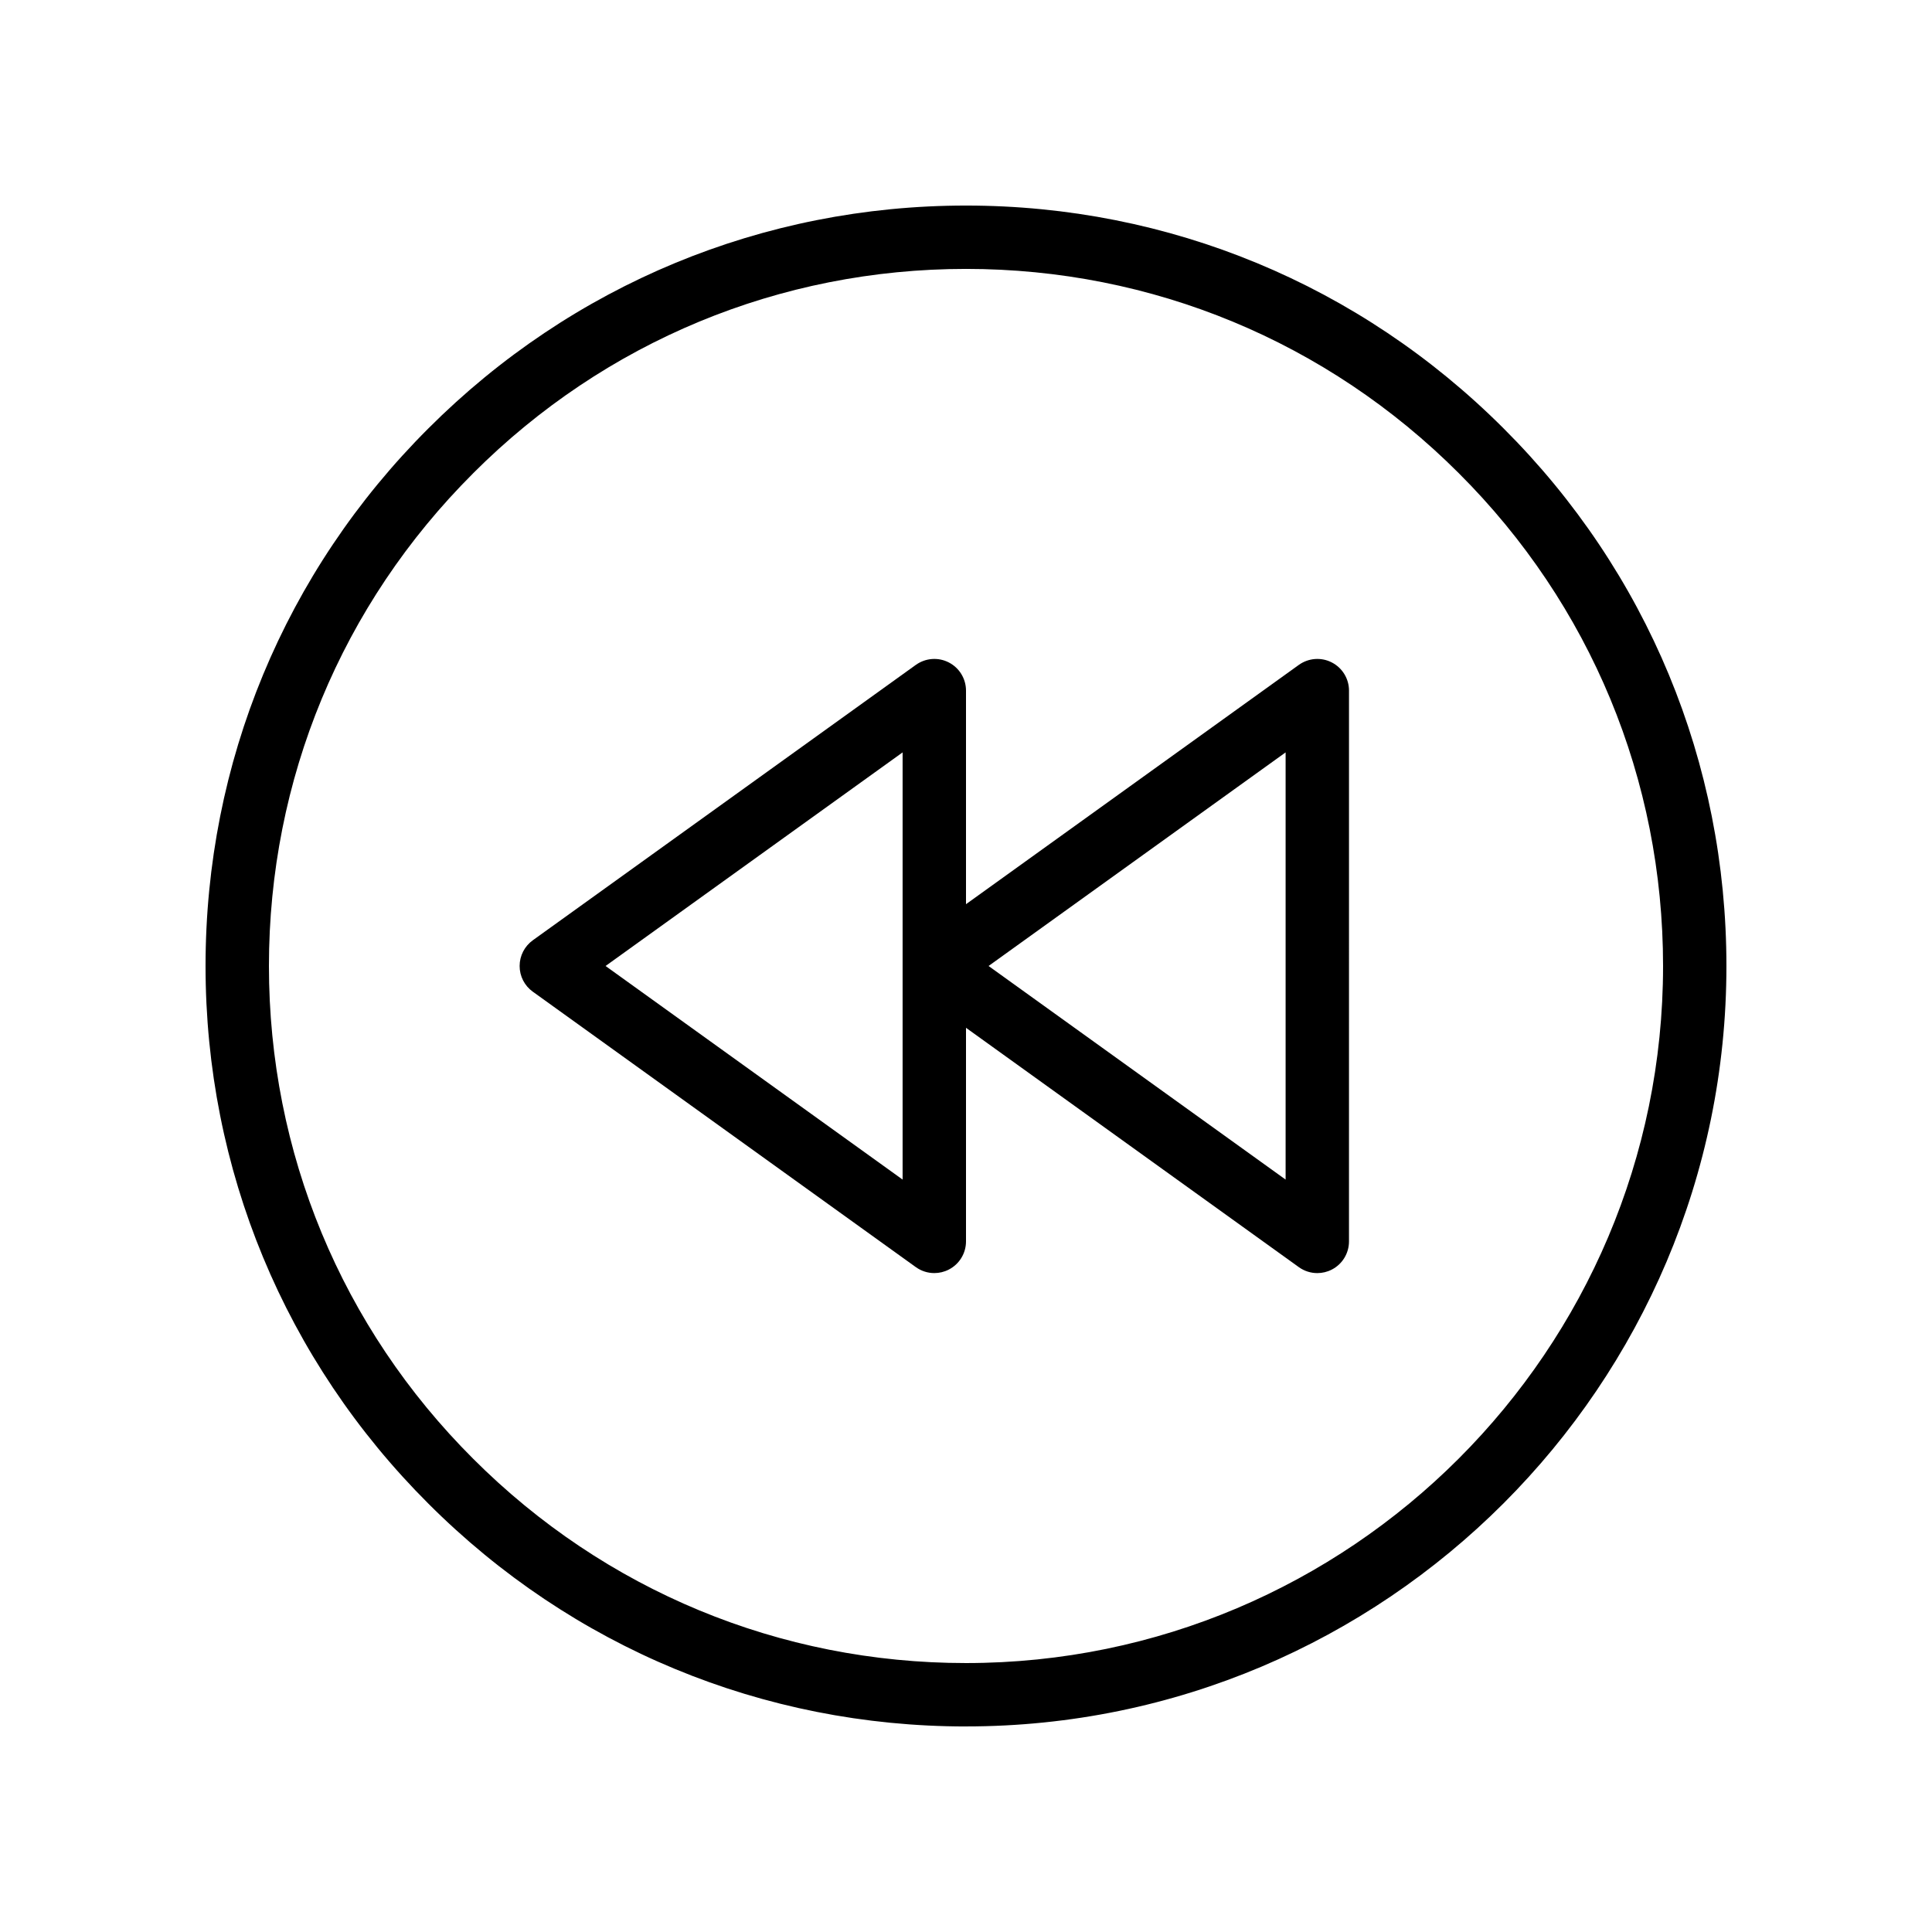
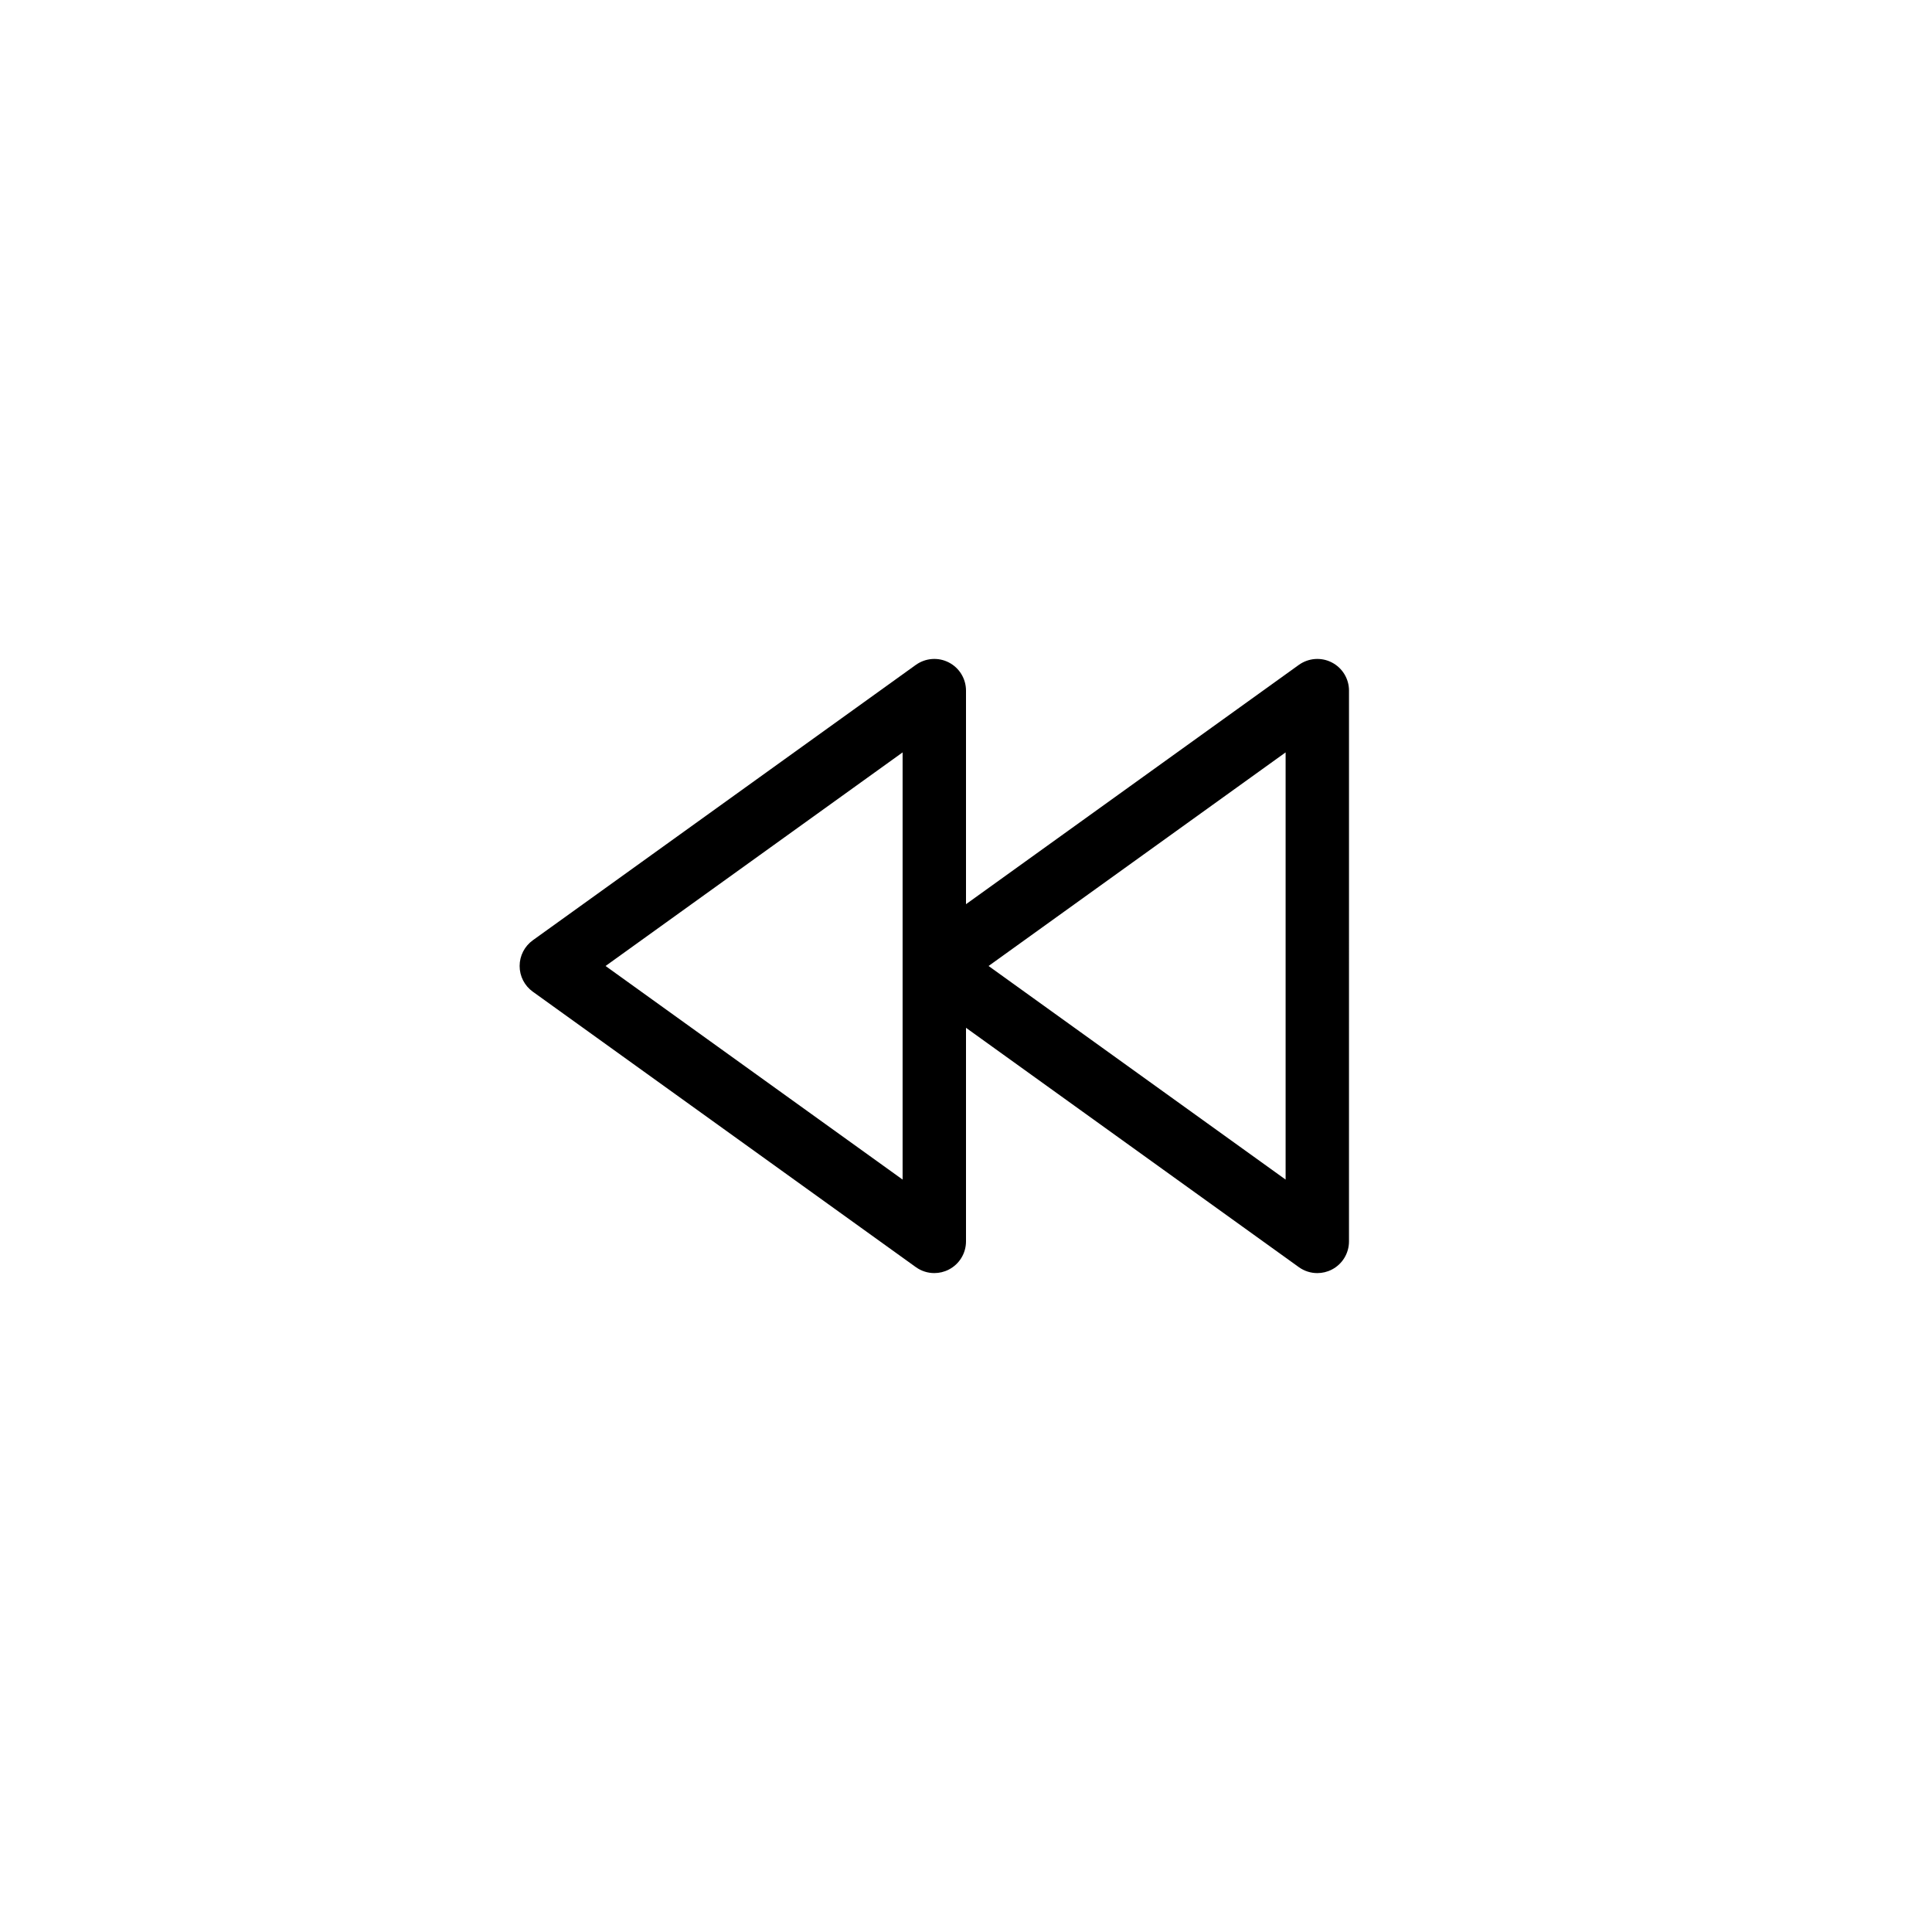
<svg xmlns="http://www.w3.org/2000/svg" fill="#000000" width="800px" height="800px" version="1.1" viewBox="144 144 512 512">
  <g>
    <path d="m285.2 406.81 101.5 72.988c1.461 1.051 3.172 1.582 4.902 1.582 1.312 0 2.625-0.305 3.828-0.926 2.805-1.434 4.57-4.32 4.57-7.469v-56.609l88.199 63.426c1.461 1.051 3.172 1.582 4.902 1.582 1.312 0 2.625-0.305 3.828-0.926 2.805-1.434 4.566-4.32 4.566-7.469l0.004-145.97c0-3.148-1.762-6.035-4.566-7.469-2.797-1.441-6.168-1.18-8.734 0.656l-88.199 63.414v-56.602c0-3.148-1.762-6.035-4.566-7.469-2.797-1.441-6.168-1.18-8.734 0.656l-101.5 72.977c-2.188 1.574-3.492 4.109-3.492 6.812-0.004 2.707 1.301 5.242 3.492 6.816zm199.5-63.418v113.21l-78.719-56.605zm-101.5 0v113.21l-78.719-56.605z" />
-     <path d="m400 601.52c111.12 0 201.52-90.406 201.52-201.52 0-53.875-20.977-104.48-59.055-142.47-38.082-38.082-88.68-59.055-142.47-59.055-53.801 0-104.39 20.977-142.46 59.047-38.09 38-59.062 88.602-59.062 142.48 0 53.883 20.977 104.48 59.055 142.48 38.066 38.078 88.668 59.047 142.47 59.047zm-130.59-332.12c34.906-34.91 81.277-54.137 130.59-54.137 49.309 0 95.688 19.23 130.6 54.145 34.906 34.824 54.129 81.195 54.129 130.59 0 101.86-82.871 184.73-184.73 184.73-49.316 0-95.695-19.223-130.6-54.137-34.91-34.828-54.129-81.207-54.129-130.59 0-49.391 19.219-95.762 54.137-130.59z" />
  </g>
</svg>